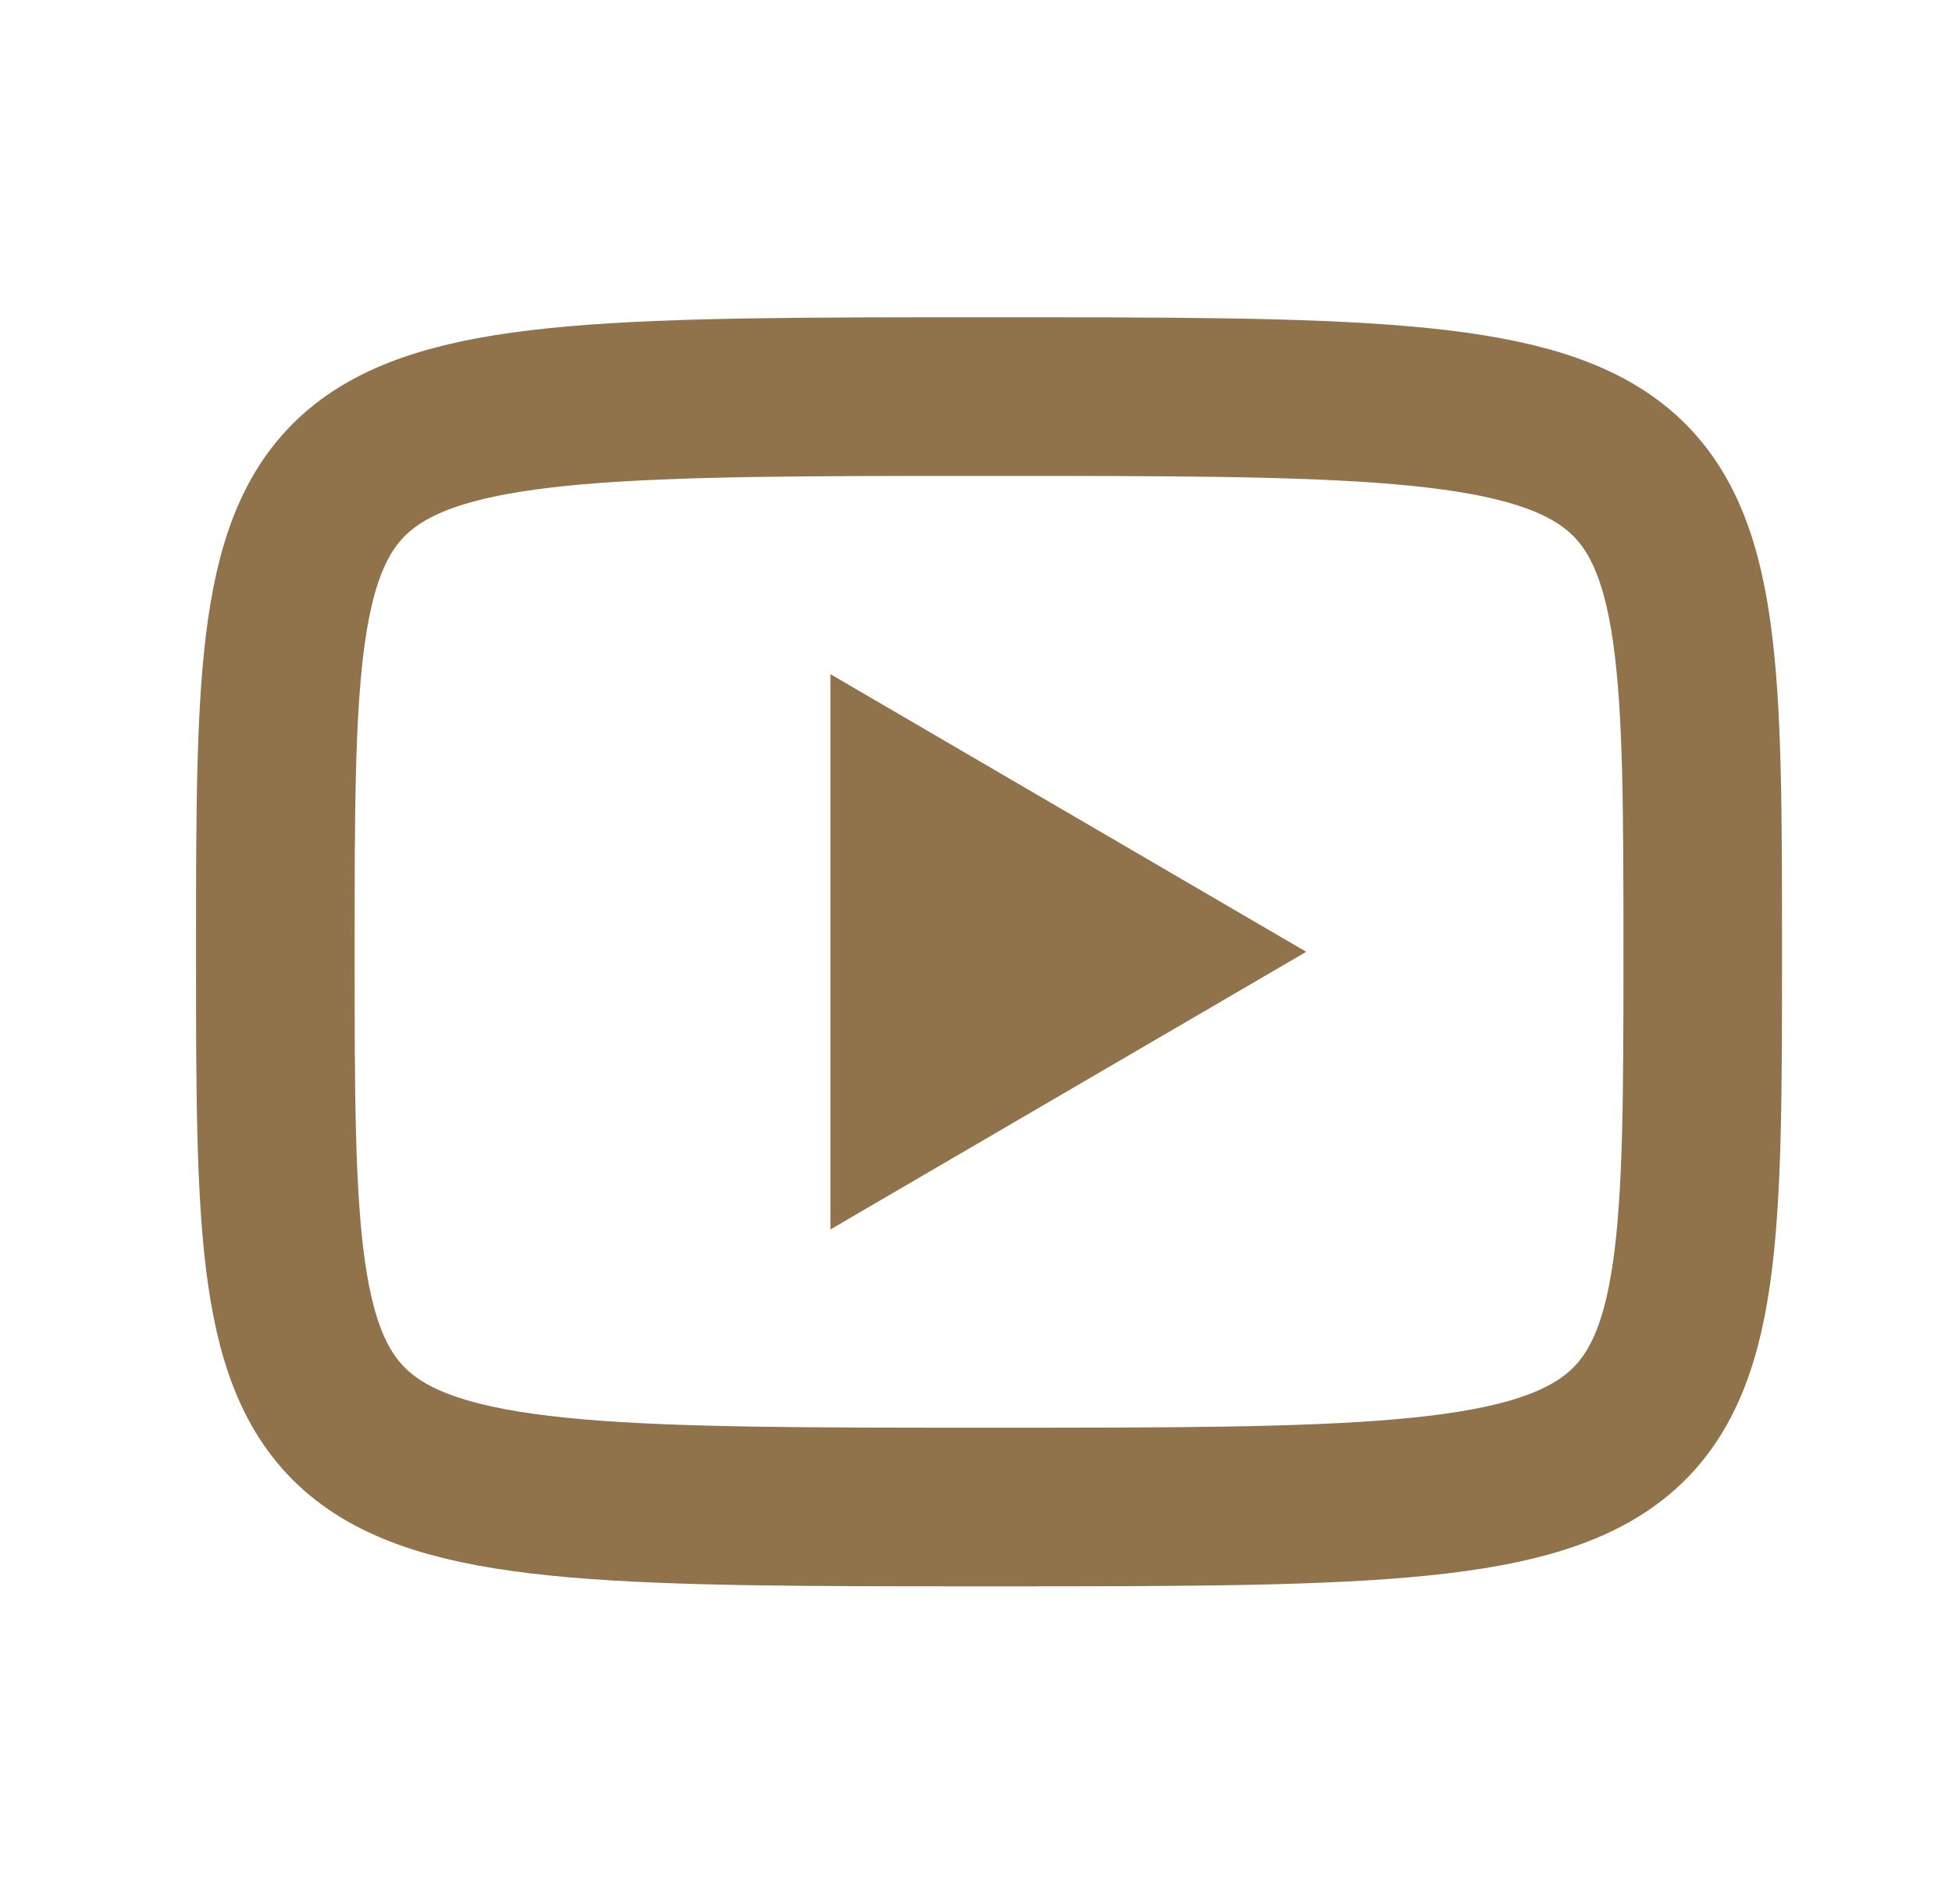
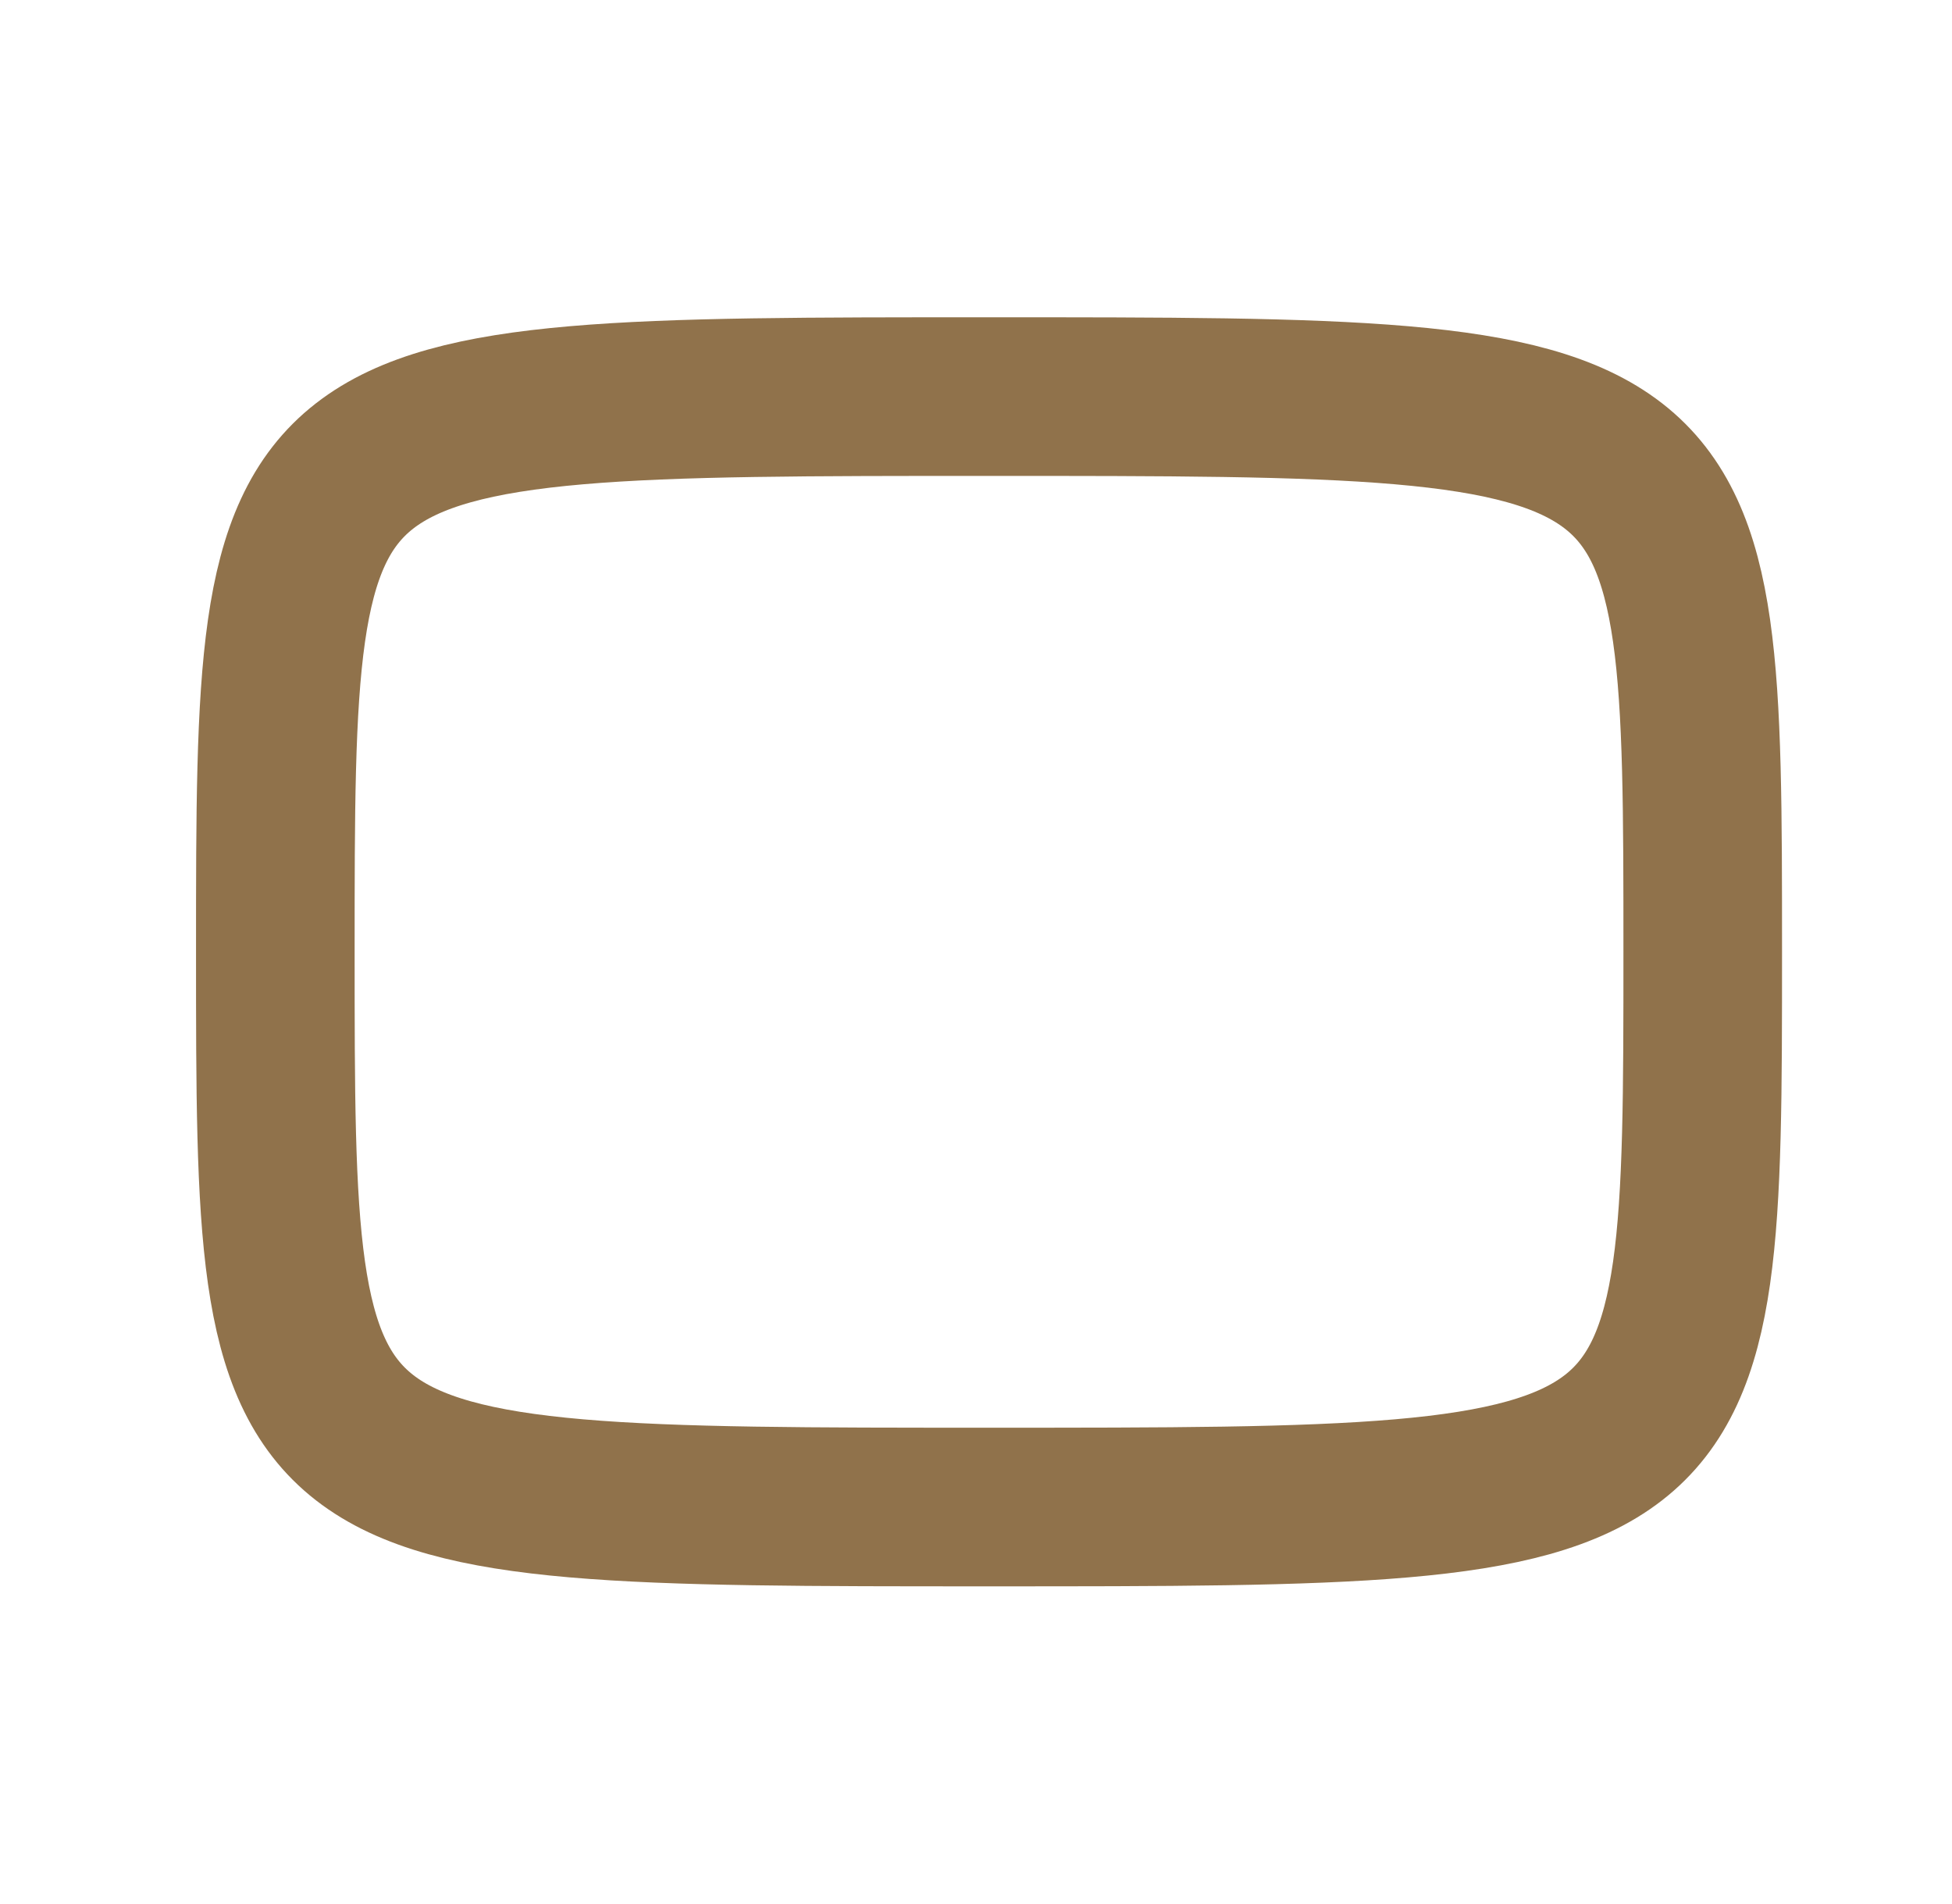
<svg xmlns="http://www.w3.org/2000/svg" width="40" height="39" viewBox="0 0 40 39" fill="none">
-   <path d="M17.017 13.812L26.767 19.5L17.017 25.188V13.812Z" fill="#90724B" />
  <path d="M20.267 8.125C34.892 8.125 34.892 8.125 34.892 19.5C34.892 30.875 34.892 30.875 20.267 30.875C5.642 30.875 5.642 30.875 5.642 19.5C5.642 8.125 5.642 8.125 20.267 8.125Z" stroke="#90724B" stroke-width="3.25" stroke-linecap="round" stroke-linejoin="round" />
</svg>